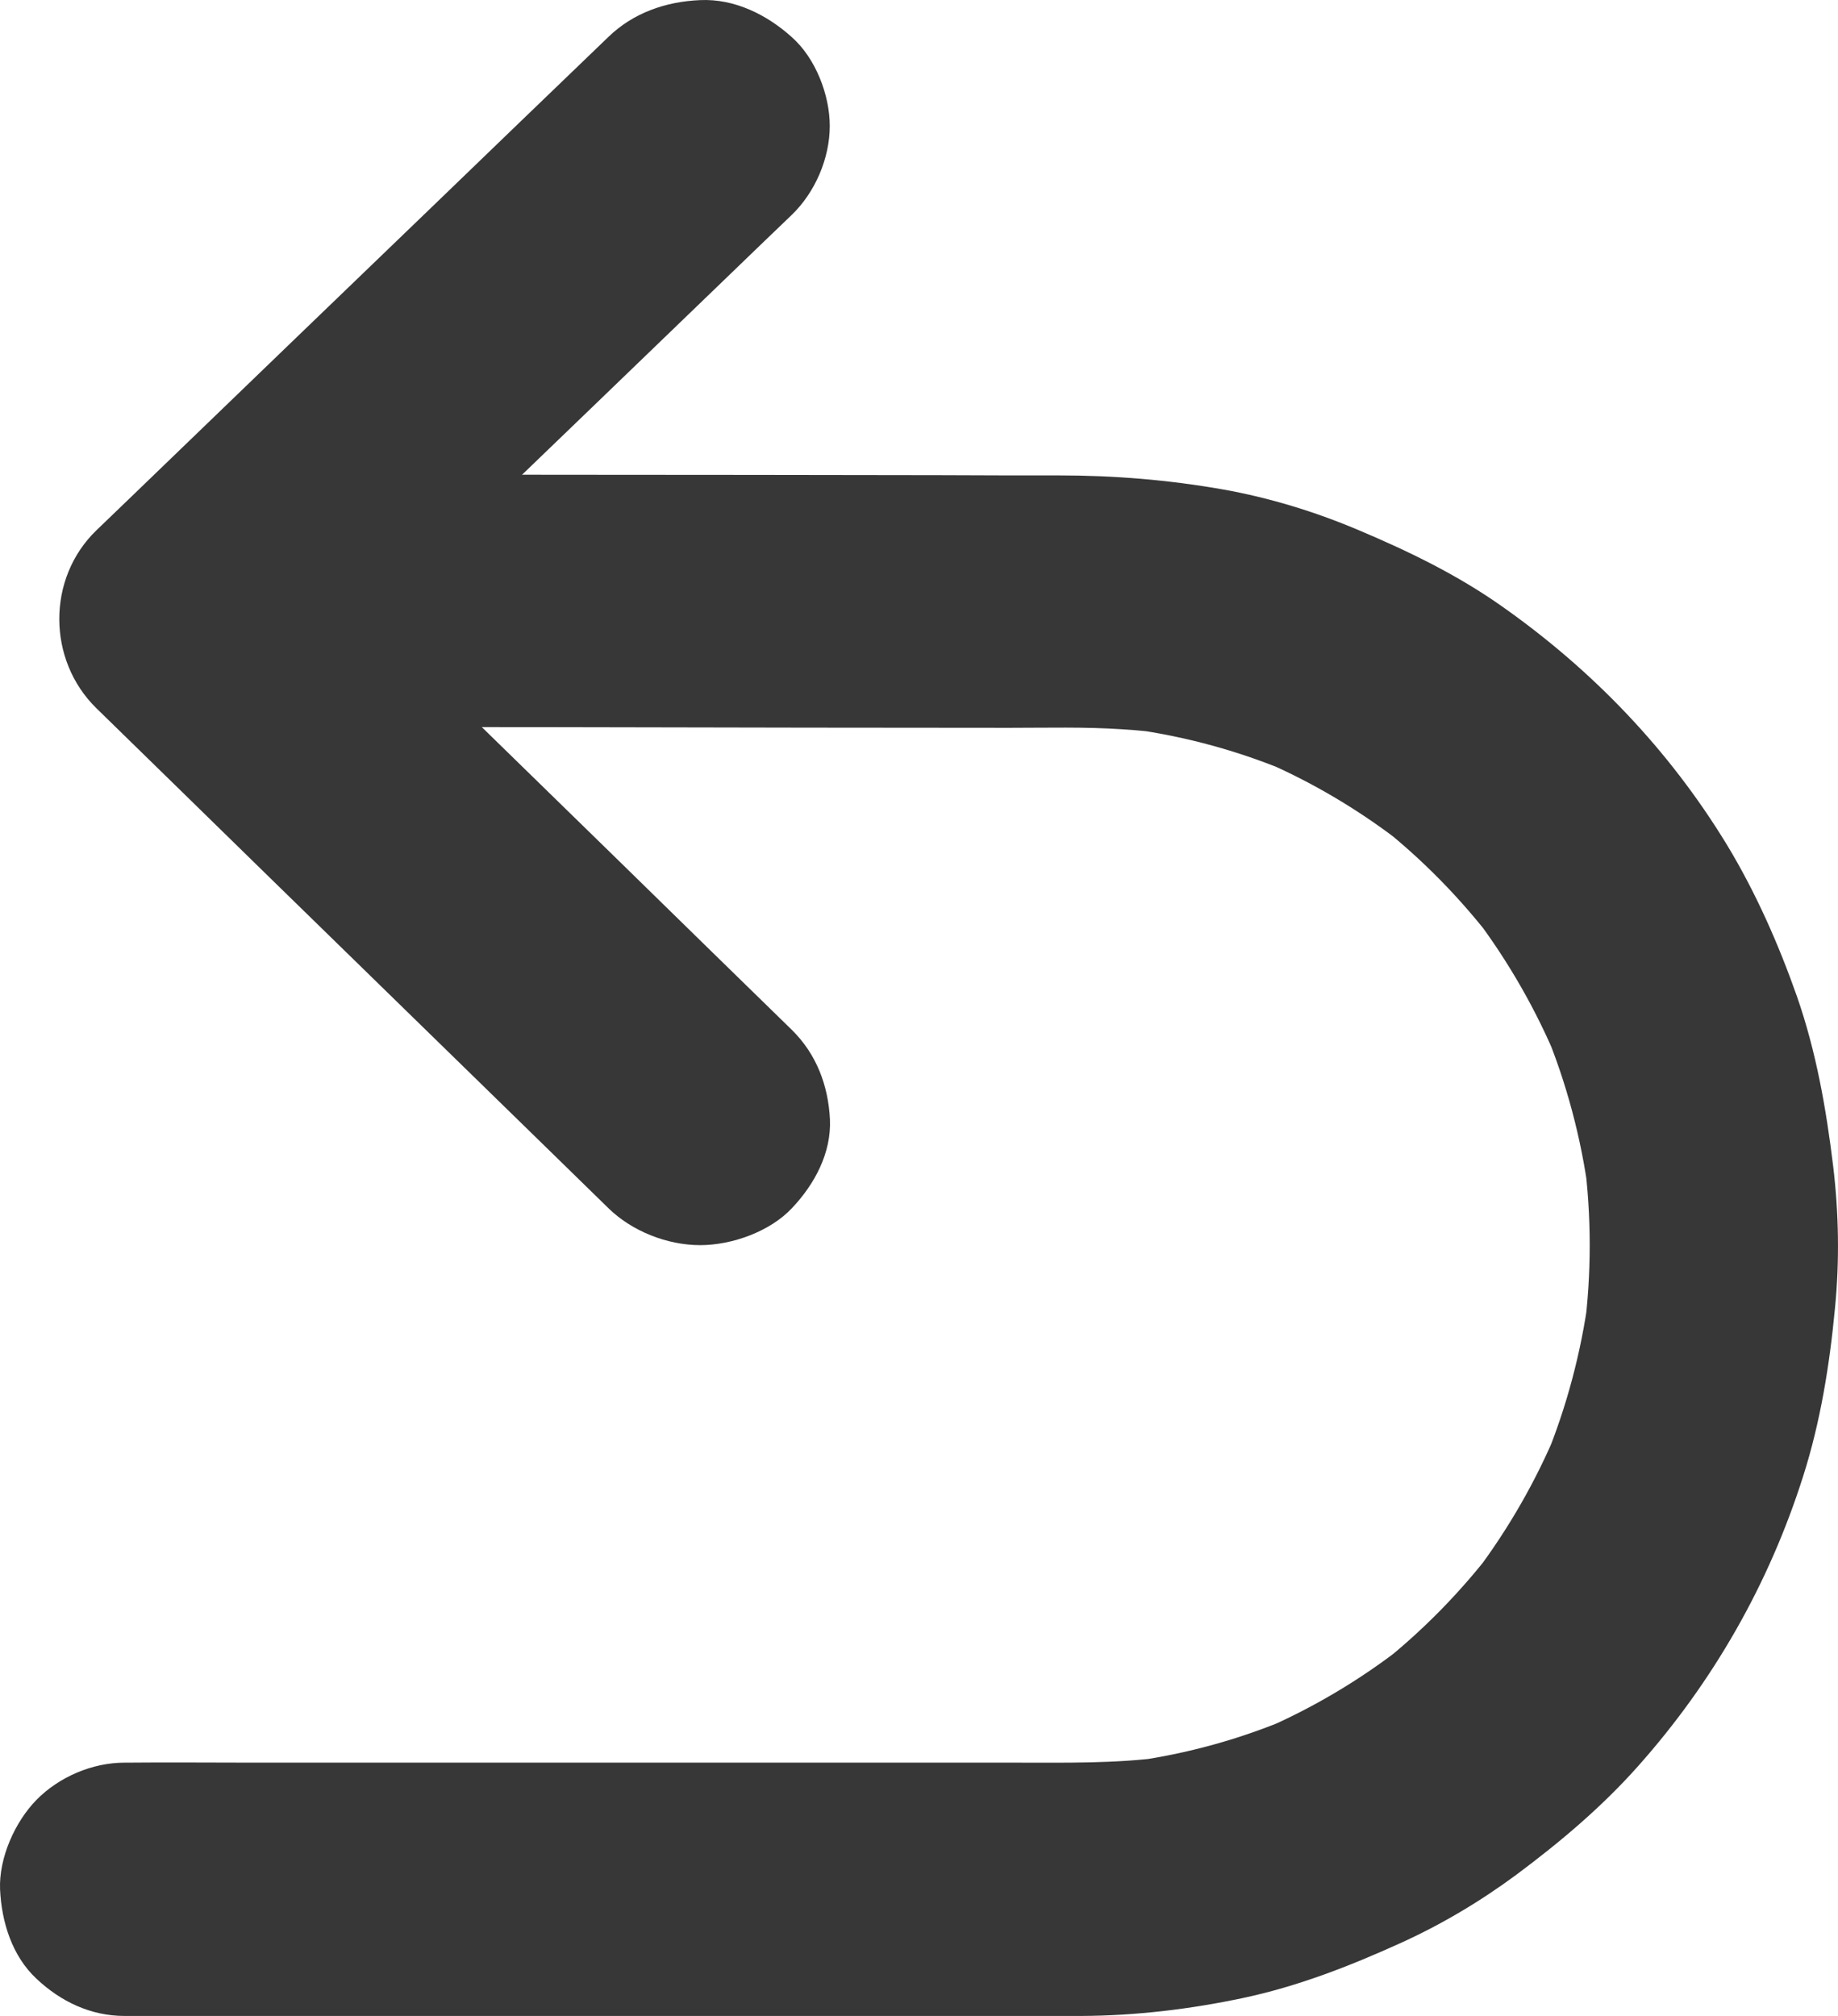
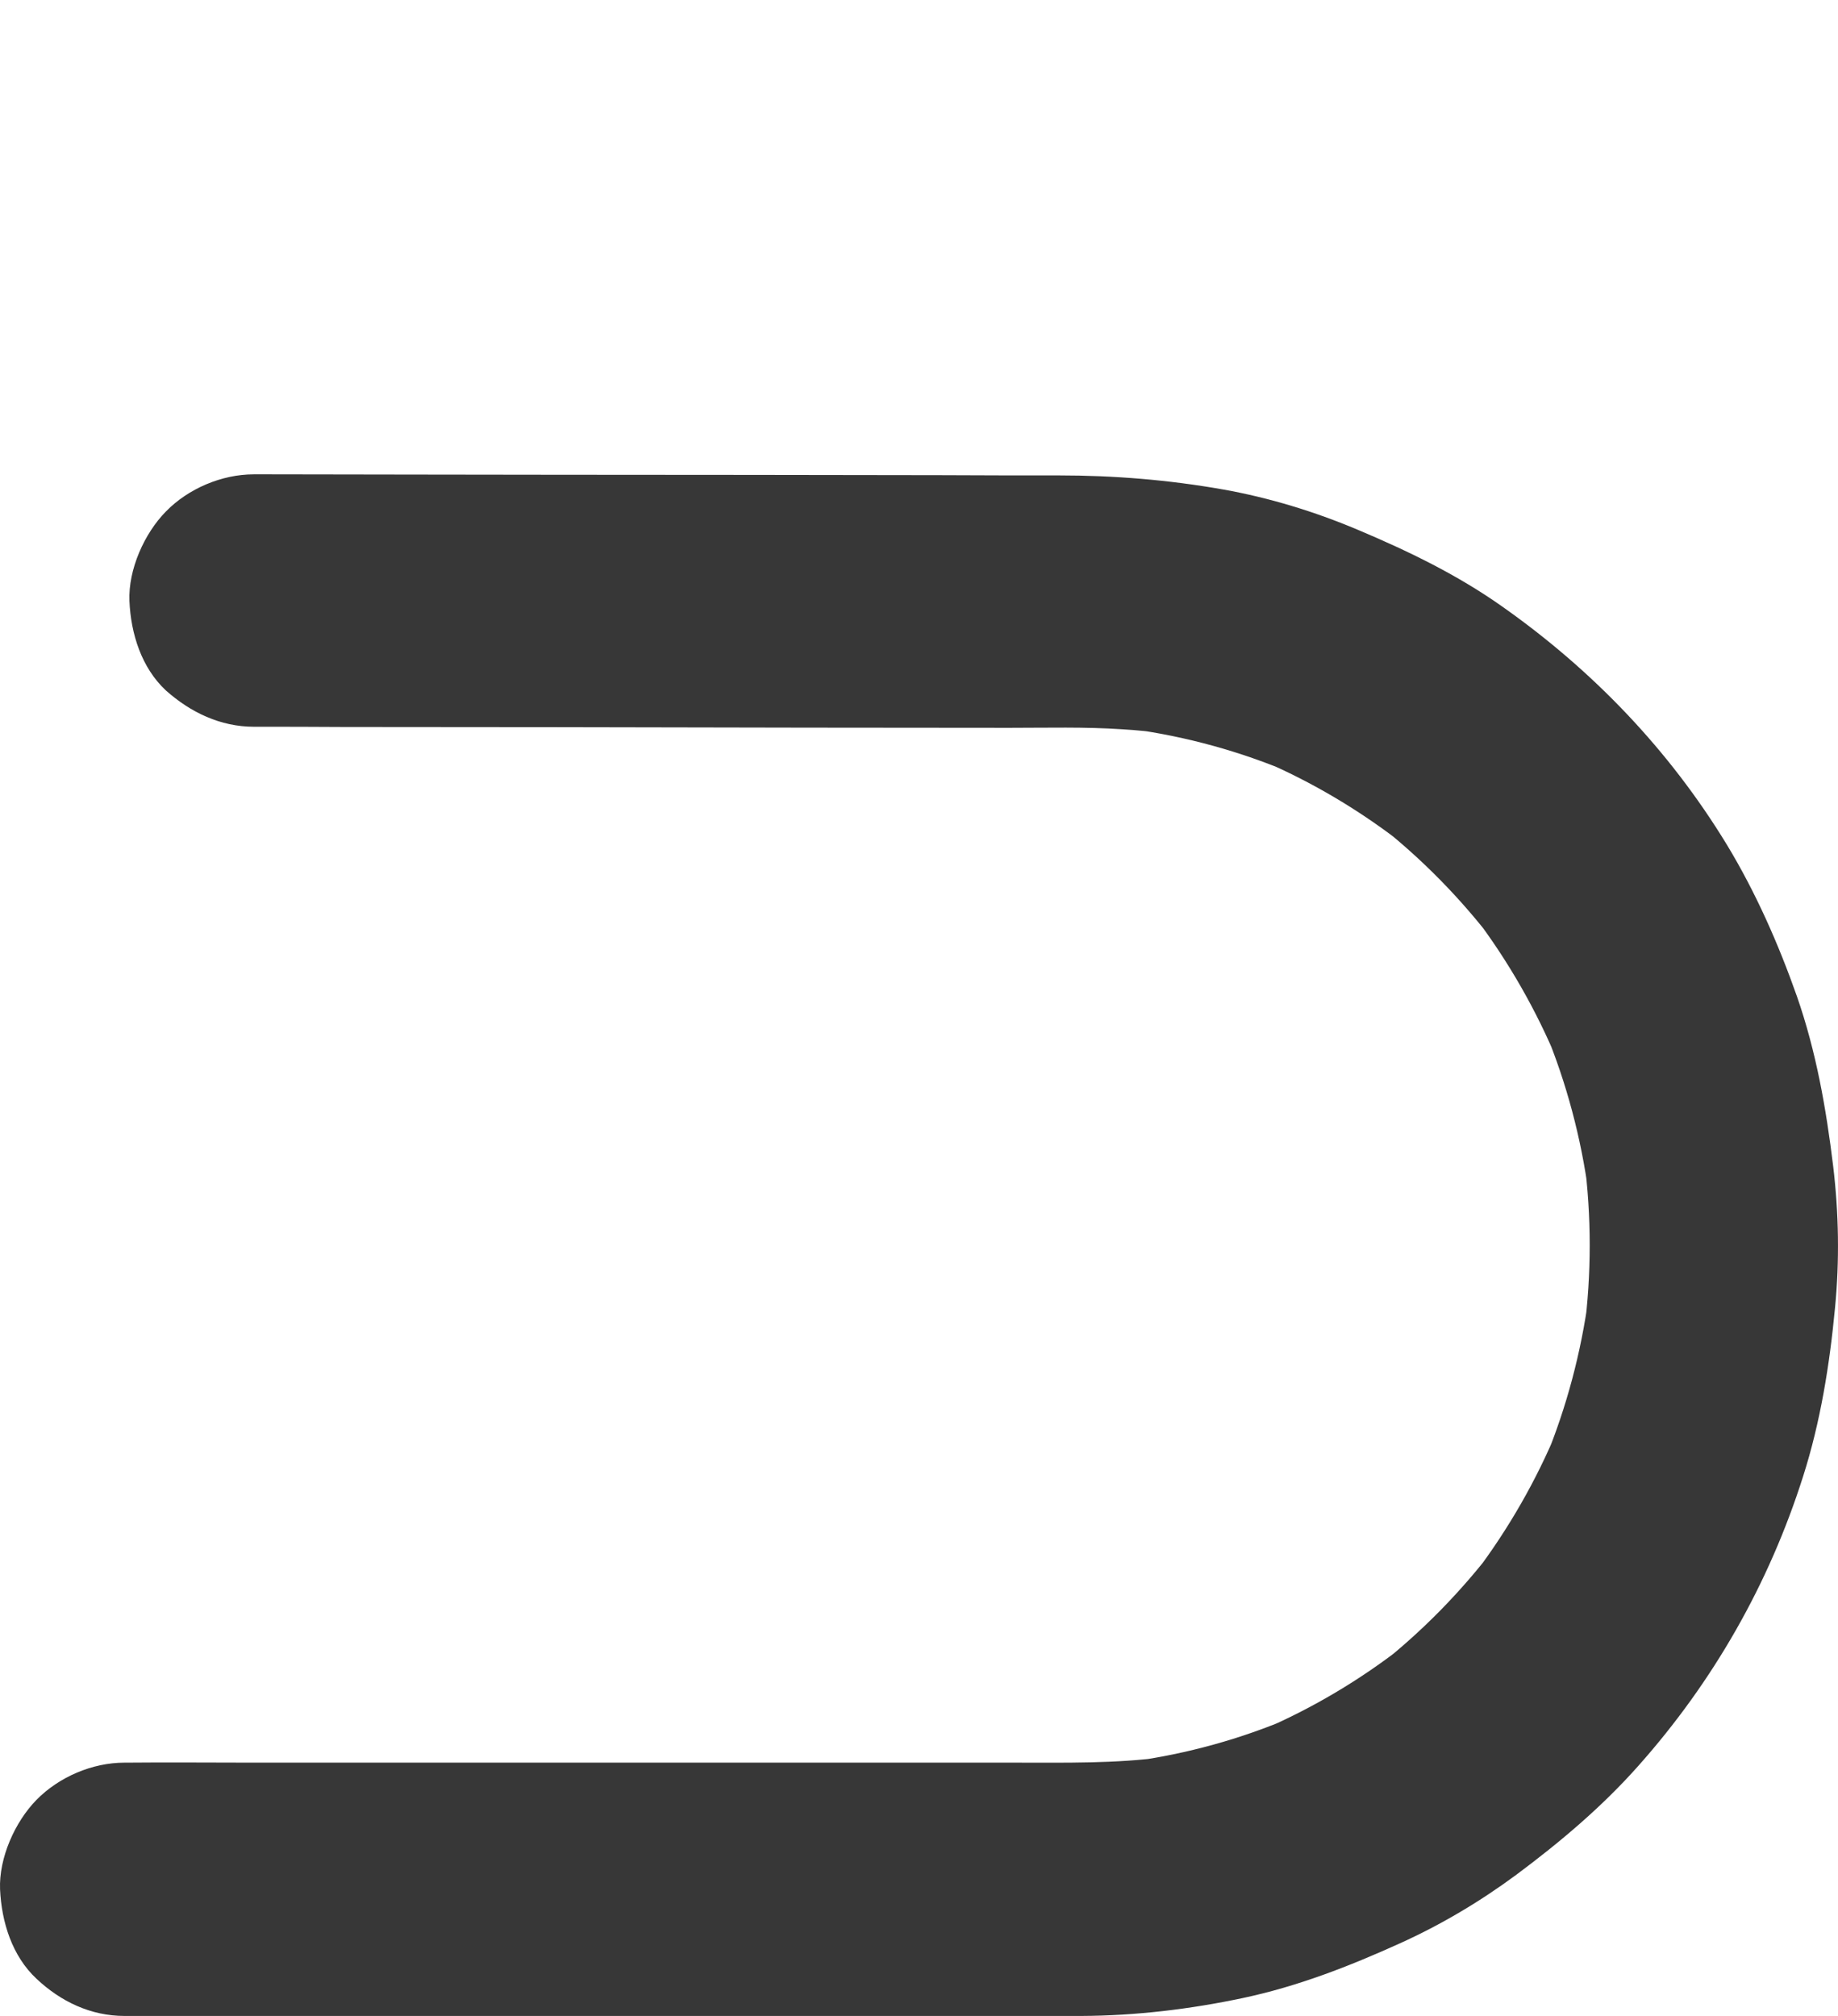
<svg xmlns="http://www.w3.org/2000/svg" width="31px" height="34px" viewBox="0 0 31 34" version="1.1">
  <title>noun-return-1957734</title>
  <g id="WEB-auswahl" stroke="none" stroke-width="1" fill="none" fill-rule="evenodd">
    <g id="Home" transform="translate(-1074, -4227)" fill="#373737" fill-rule="nonzero">
      <g id="noun-return-1957734" transform="translate(1074, 4227)">
-         <path d="M13.356,17.37 C12.382,16.418 11.404,15.467 10.43,14.511 C8.883,13.004 7.34,11.493 5.793,9.986 C5.436,9.636 5.078,9.289 4.72,8.939 L4.72,11.943 C5.698,11.002 6.676,10.061 7.65,9.119 C9.197,7.63 10.744,6.14 12.287,4.651 C12.641,4.308 12.999,3.965 13.353,3.625 C13.75,3.243 13.995,2.666 13.995,2.125 C13.995,1.605 13.758,0.982 13.353,0.625 C12.937,0.25 12.389,-0.026 11.806,0.002 C11.226,0.027 10.678,0.218 10.259,0.625 C9.281,1.566 8.303,2.507 7.329,3.448 C5.782,4.938 4.235,6.427 2.692,7.917 C2.338,8.26 1.98,8.603 1.627,8.943 C0.787,9.753 0.795,11.133 1.627,11.946 C2.601,12.898 3.578,13.85 4.553,14.805 C6.1,16.312 7.643,17.823 9.19,19.33 C9.547,19.68 9.905,20.027 10.262,20.377 C10.656,20.763 11.251,21 11.809,21 C12.346,21 12.988,20.77 13.356,20.377 C13.739,19.974 14.024,19.443 13.998,18.877 C13.969,18.308 13.772,17.78 13.356,17.37 L13.356,17.37 Z" id="Path" />
        <path d="M4.284,12.257 C4.787,12.257 5.29,12.257 5.797,12.261 C6.993,12.261 8.185,12.264 9.381,12.264 C10.793,12.268 12.205,12.268 13.618,12.272 C14.754,12.272 15.89,12.275 17.026,12.275 C17.659,12.275 18.299,12.257 18.932,12.3 C19.173,12.314 19.414,12.339 19.655,12.371 C19.47,12.346 19.285,12.321 19.096,12.297 C20.019,12.425 20.924,12.674 21.784,13.04 C21.616,12.969 21.449,12.898 21.284,12.827 C22.141,13.194 22.945,13.674 23.679,14.247 C23.539,14.137 23.396,14.023 23.256,13.913 C23.987,14.489 24.64,15.155 25.207,15.899 C25.098,15.757 24.986,15.611 24.878,15.468 C25.444,16.219 25.913,17.038 26.273,17.907 C26.203,17.736 26.133,17.565 26.063,17.398 C26.423,18.273 26.668,19.192 26.794,20.135 C26.769,19.946 26.745,19.758 26.72,19.565 C26.843,20.519 26.843,21.484 26.72,22.438 C26.745,22.249 26.769,22.061 26.794,21.869 C26.668,22.808 26.423,23.73 26.063,24.606 C26.133,24.435 26.203,24.264 26.273,24.097 C25.913,24.969 25.441,25.788 24.878,26.535 C24.986,26.393 25.098,26.247 25.207,26.105 C24.64,26.849 23.987,27.514 23.256,28.091 C23.396,27.981 23.539,27.867 23.679,27.756 C22.941,28.333 22.137,28.81 21.284,29.177 C21.452,29.105 21.62,29.034 21.784,28.963 C20.924,29.33 20.022,29.579 19.096,29.707 C19.281,29.682 19.466,29.657 19.655,29.632 C18.813,29.746 17.963,29.728 17.117,29.728 L13.363,29.728 L8.524,29.728 L4.235,29.728 C3.532,29.728 2.833,29.721 2.13,29.728 L2.099,29.728 C1.56,29.728 0.997,29.967 0.616,30.355 C0.253,30.725 -0.02,31.334 0.001,31.864 C0.026,32.416 0.204,32.989 0.616,33.373 C1.025,33.758 1.532,34 2.099,34 L5.27,34 L11.821,34 L17.299,34 L18.243,34 C19.155,33.996 20.075,33.886 20.966,33.697 C21.885,33.502 22.756,33.163 23.612,32.775 C24.305,32.462 24.962,32.071 25.574,31.619 C26.315,31.067 27.021,30.472 27.636,29.778 C28.895,28.361 29.835,26.717 30.412,24.898 C30.706,23.976 30.859,23.015 30.95,22.054 C31.027,21.26 31.013,20.459 30.919,19.672 C30.8,18.693 30.632,17.736 30.307,16.803 C29.996,15.92 29.611,15.048 29.126,14.247 C28.15,12.645 26.864,11.307 25.346,10.236 C24.581,9.694 23.756,9.296 22.896,8.933 C22.169,8.627 21.41,8.395 20.634,8.256 C19.711,8.093 18.792,8.018 17.858,8.018 C17.191,8.018 16.519,8.018 15.852,8.014 C13.695,8.011 11.534,8.007 9.377,8.007 C7.762,8.004 6.151,8.004 4.536,8 L4.28,8 C3.742,8 3.176,8.239 2.798,8.627 C2.434,8.997 2.162,9.605 2.183,10.136 C2.207,10.688 2.386,11.261 2.798,11.645 C3.214,12.015 3.717,12.257 4.284,12.257 L4.284,12.257 Z" id="Path" />
      </g>
    </g>
  </g>
</svg>